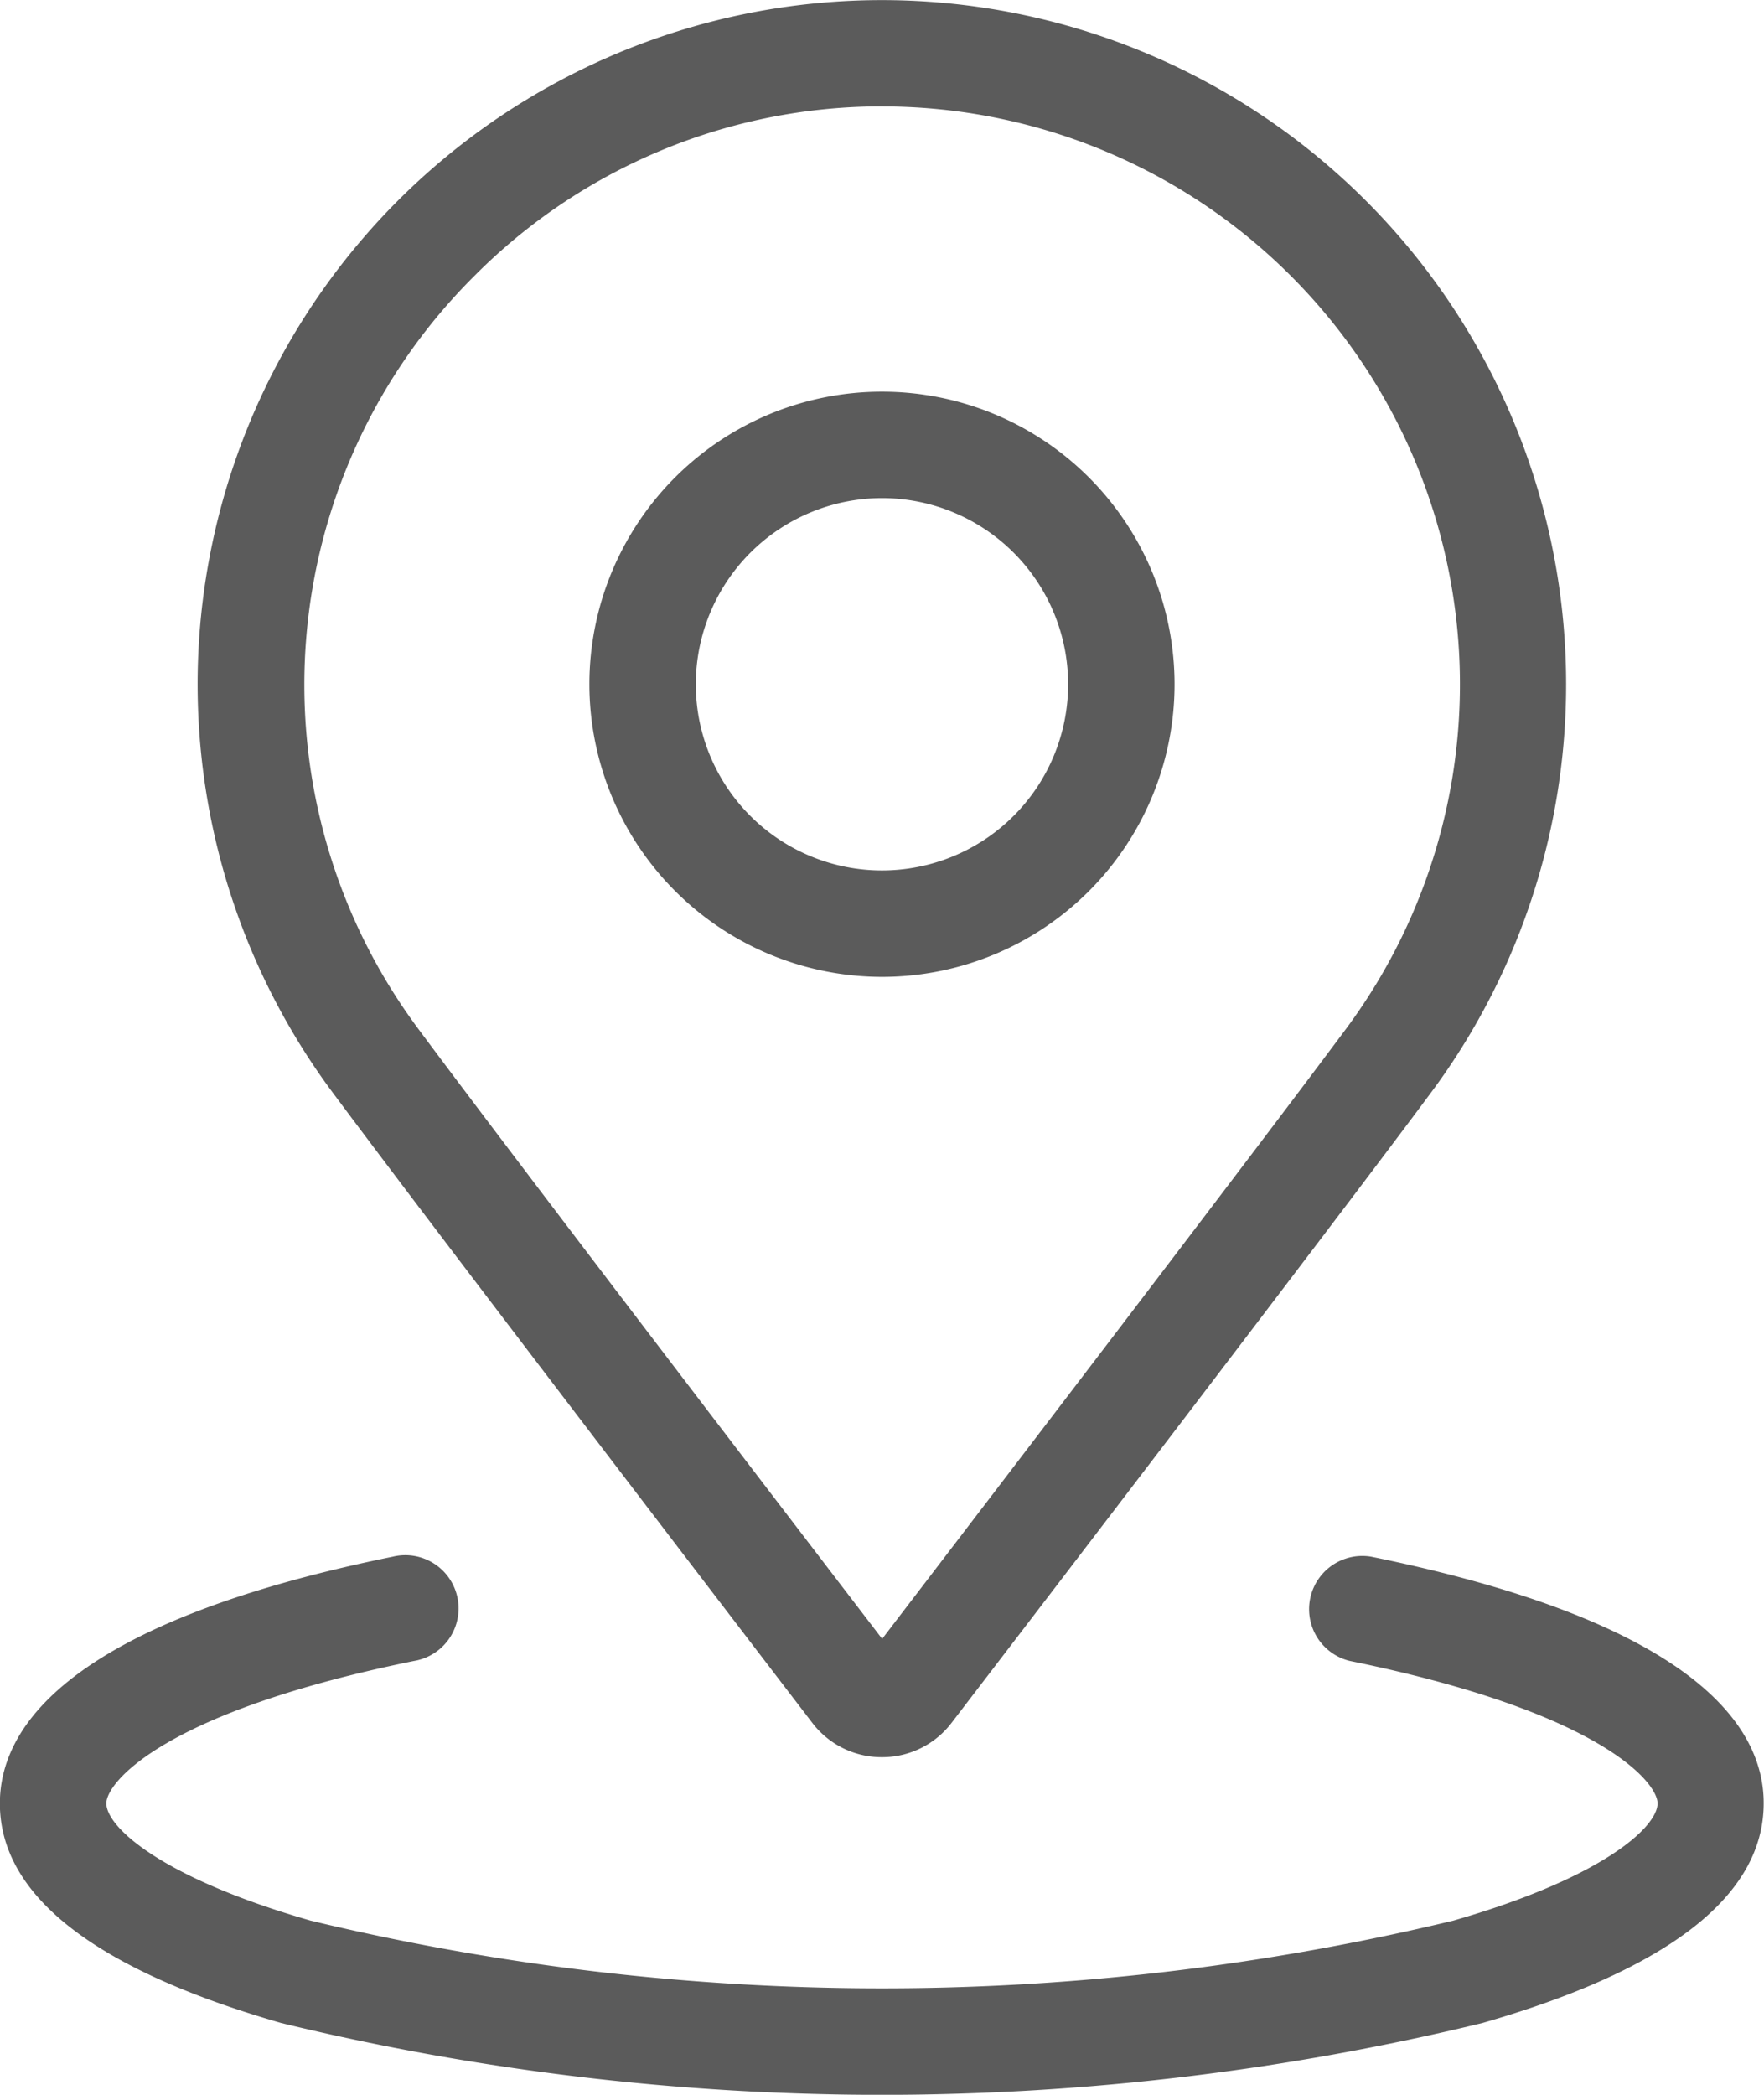
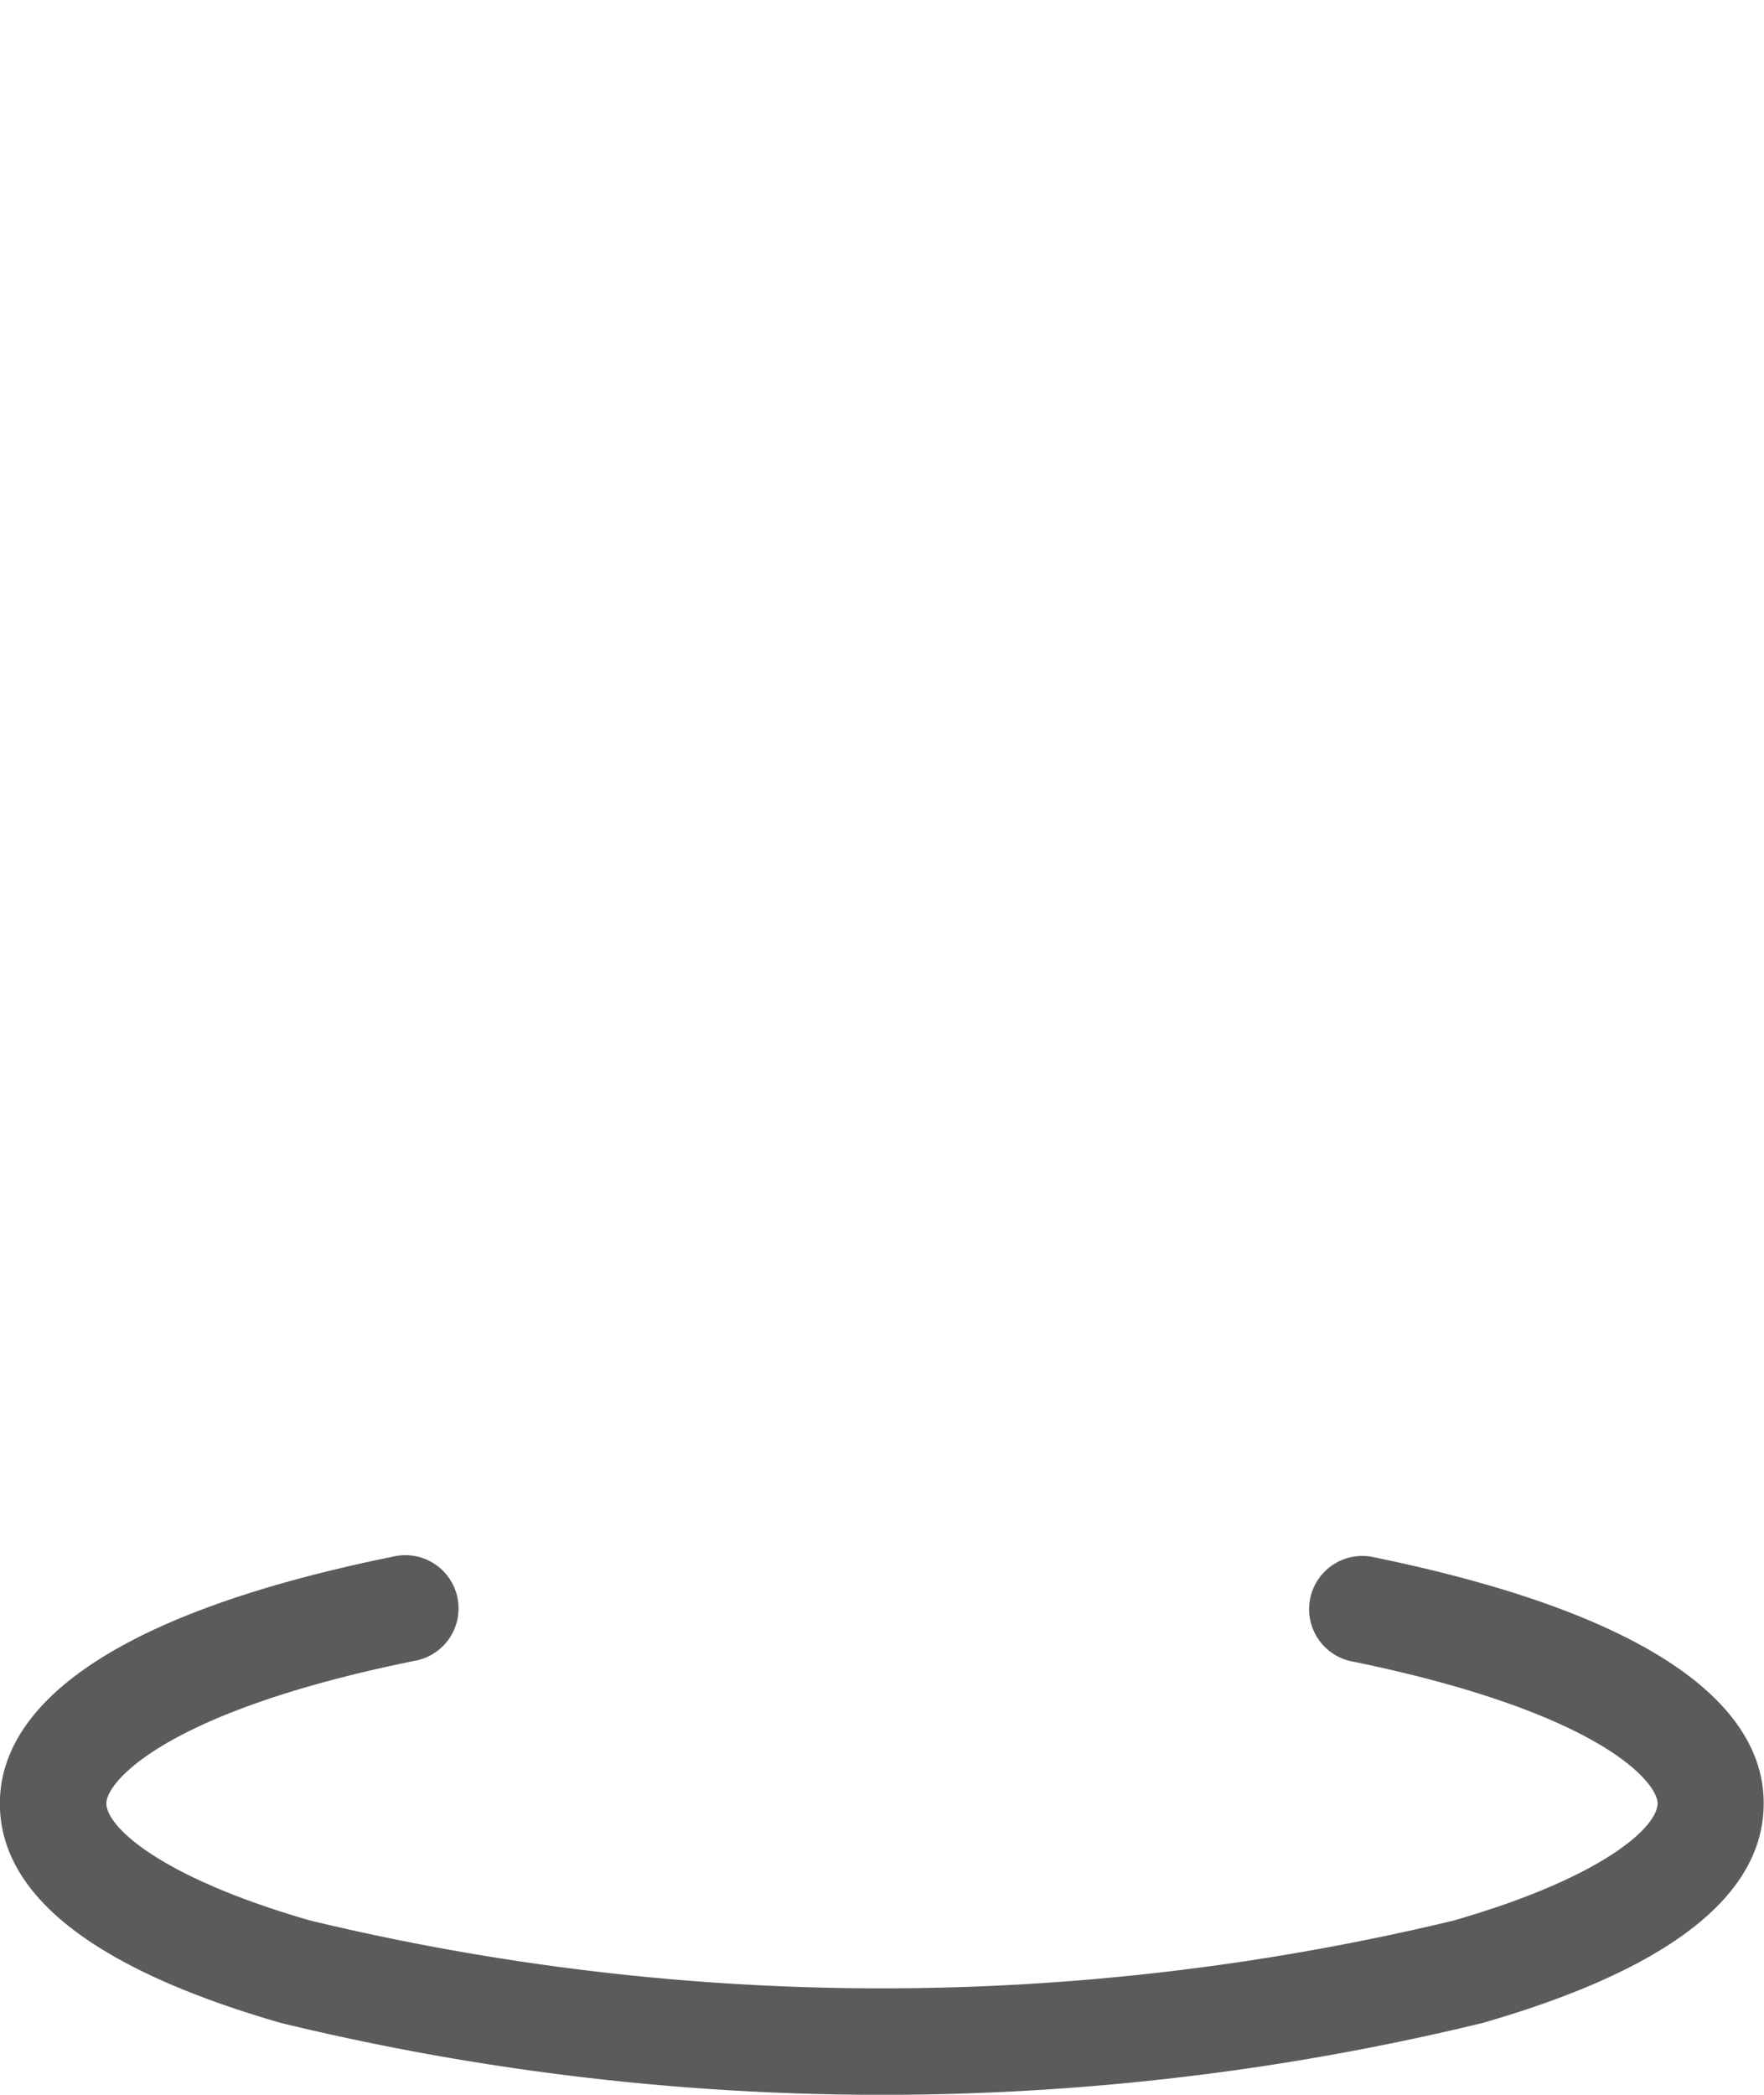
<svg xmlns="http://www.w3.org/2000/svg" id="Group_35201" data-name="Group 35201" width="27.167" height="32.26" viewBox="0 0 27.167 32.26">
-   <path id="Path_1837" data-name="Path 1837" d="M1362.16,1555.547a4.506,4.506,0,1,0-4.506-4.506A4.511,4.511,0,0,0,1362.16,1555.547Zm0-7.373a2.867,2.867,0,1,1-2.867,2.867A2.87,2.87,0,0,1,1362.16,1548.174Z" transform="translate(-1348.577 -1540.503)" fill="#5b5b5b" />
-   <path id="Path_1838" data-name="Path 1838" d="M1346.829,1552.777a1.343,1.343,0,0,0,1.074.531h0a1.343,1.343,0,0,0,1.074-.53c1.354-1.768,5.89-7.695,7.389-9.713a10.538,10.538,0,1,0-16.927,0C1340.94,1545.083,1345.475,1551.009,1346.829,1552.777Zm-5.2-22.283a8.843,8.843,0,0,1,6.151-2.608h.128a8.9,8.9,0,0,1,7.147,14.2c-1.418,1.908-5.575,7.343-7.148,9.4-1.573-2.054-5.73-7.489-7.148-9.4a8.878,8.878,0,0,1,.87-11.592Z" transform="translate(-1334.321 -1526.247)" fill="#5b5b5b" />
  <path id="Path_1839" data-name="Path 1839" d="M1348.241,1606.841a.82.82,0,0,0-.327,1.606c3.869.787,4.739,1.874,4.739,2.193,0,.363-.838,1.143-3.145,1.806a37.645,37.645,0,0,1-17.6,0c-2.308-.663-3.145-1.443-3.145-1.806,0-.319.87-1.406,4.739-2.193a.82.82,0,1,0-.327-1.606c-5,1.018-6.052,2.628-6.052,3.8,0,1.417,1.457,2.555,4.332,3.382a39.234,39.234,0,0,0,18.5,0c2.874-.826,4.332-1.964,4.332-3.382C1354.292,1609.469,1353.242,1607.859,1348.241,1606.841Z" transform="translate(-1327.125 -1582.868)" fill="#5b5b5b" />
</svg>